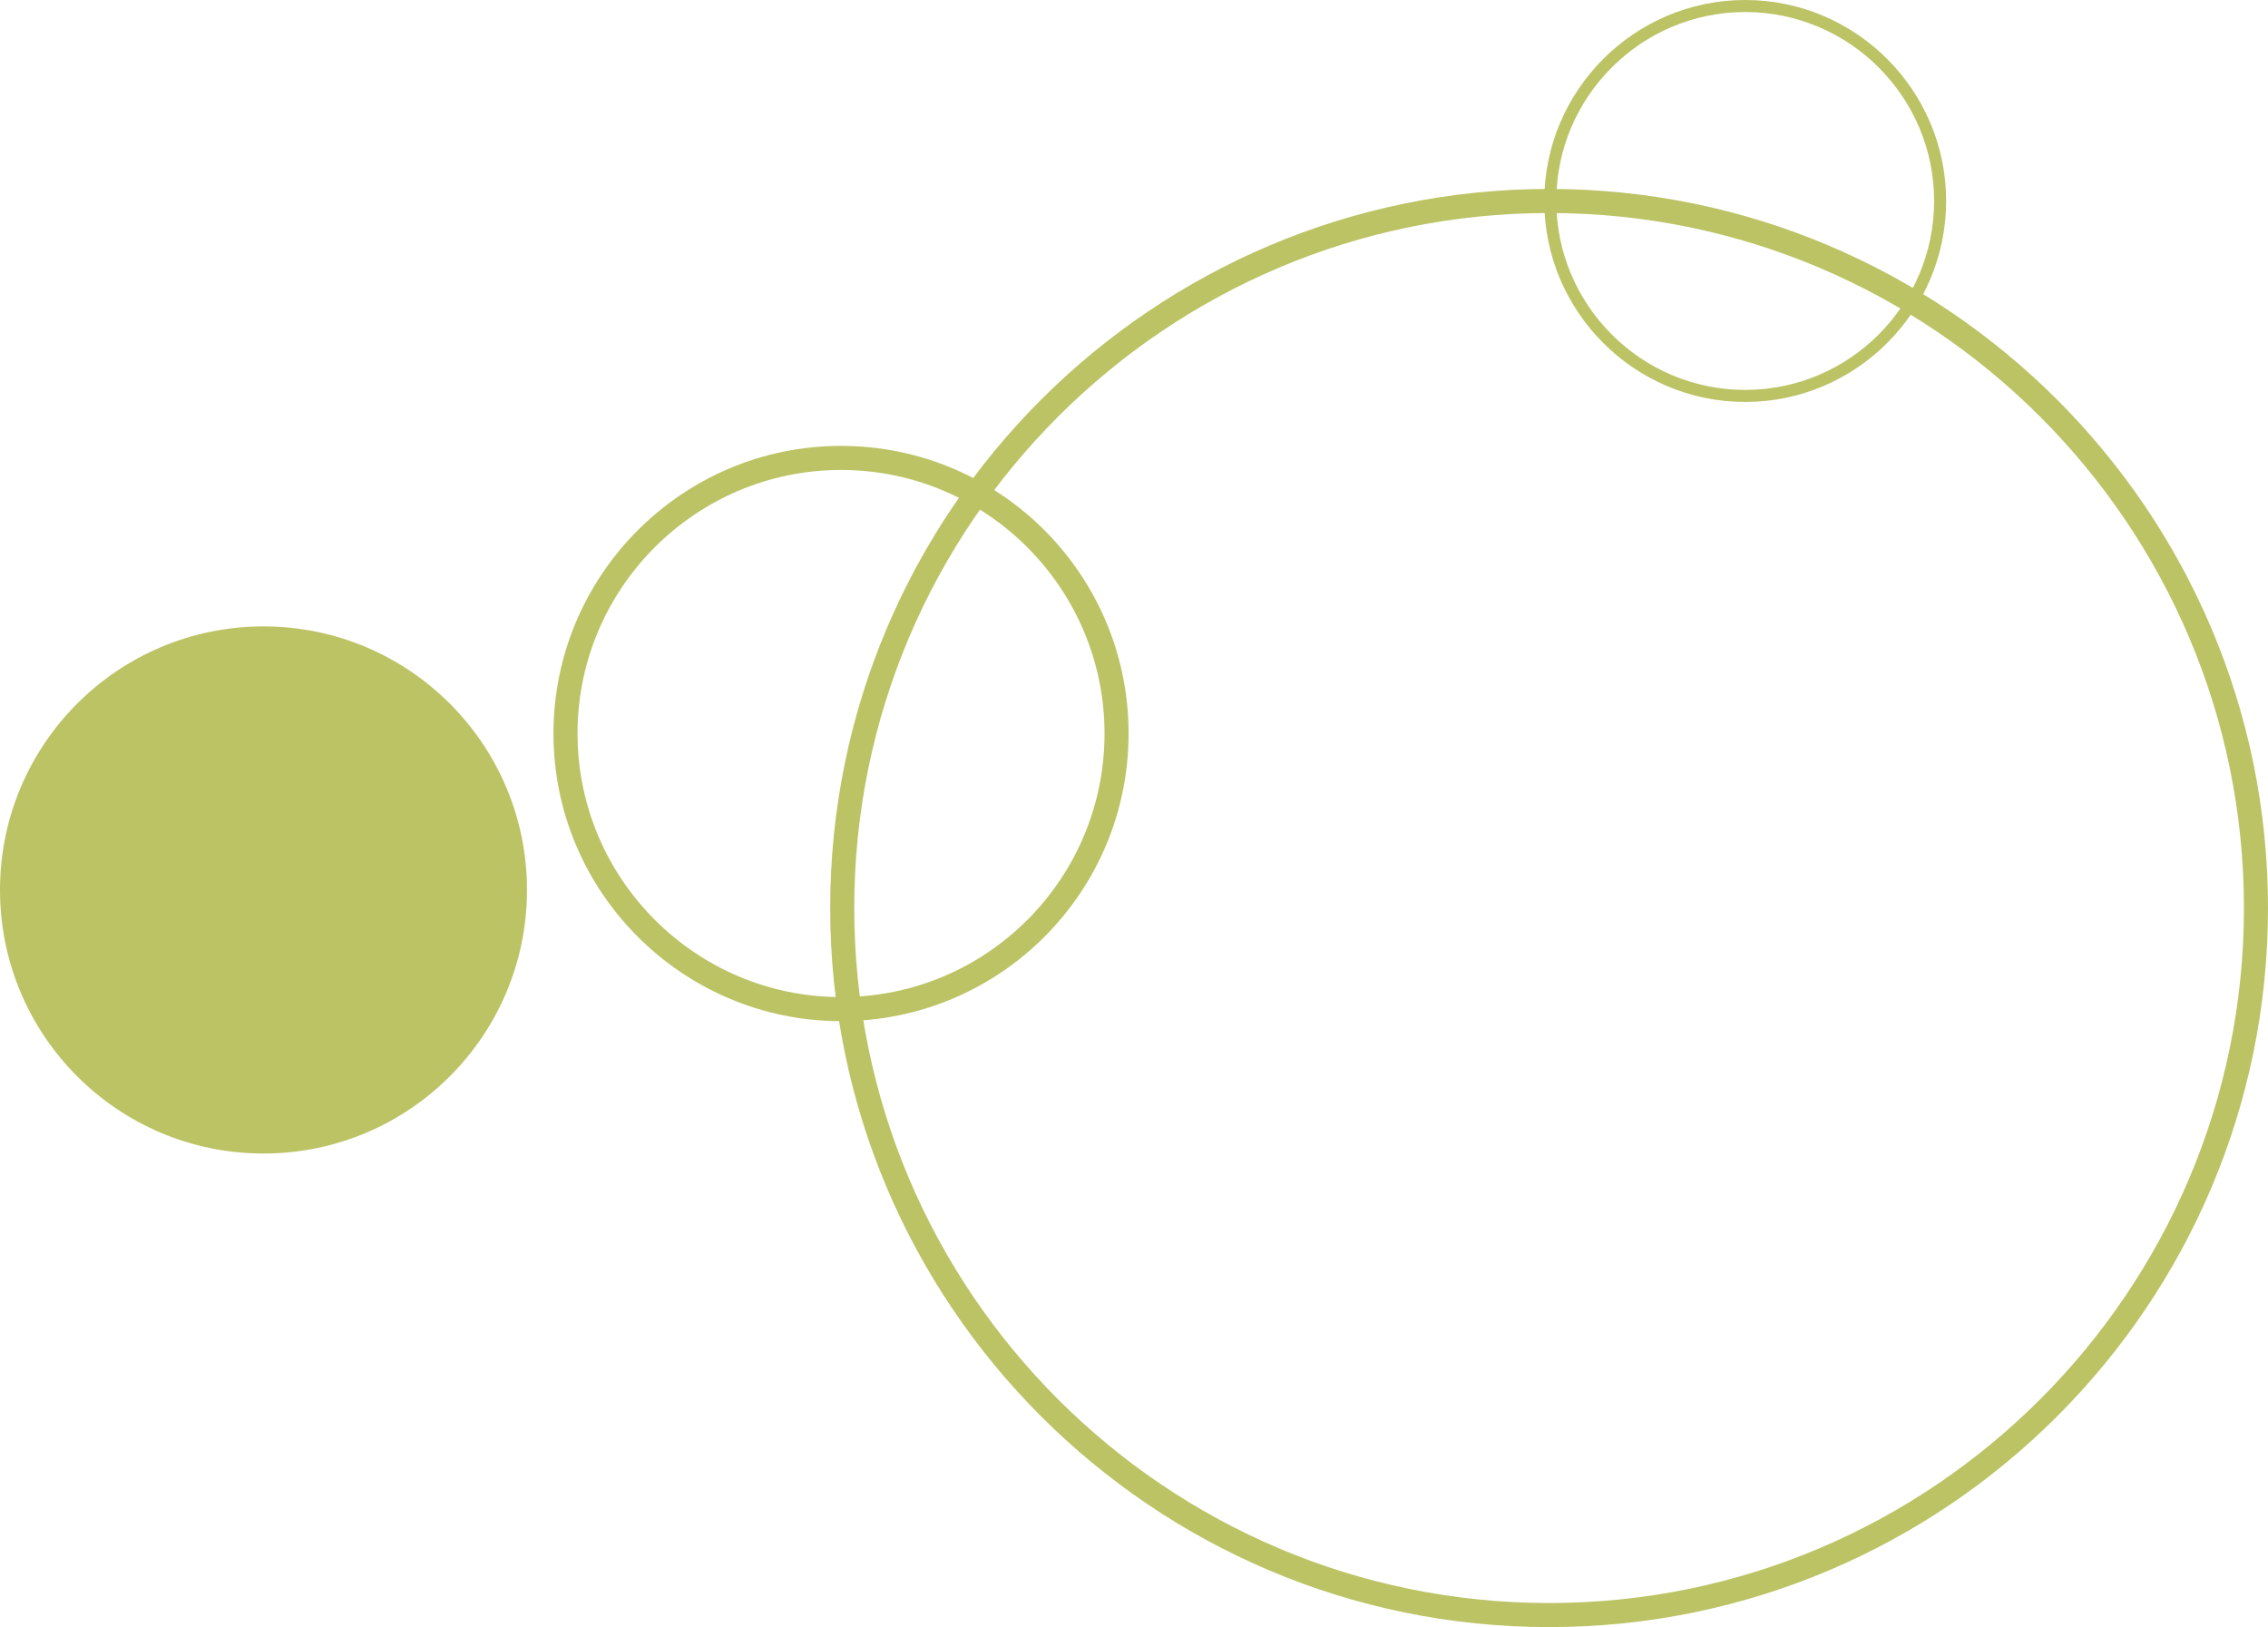
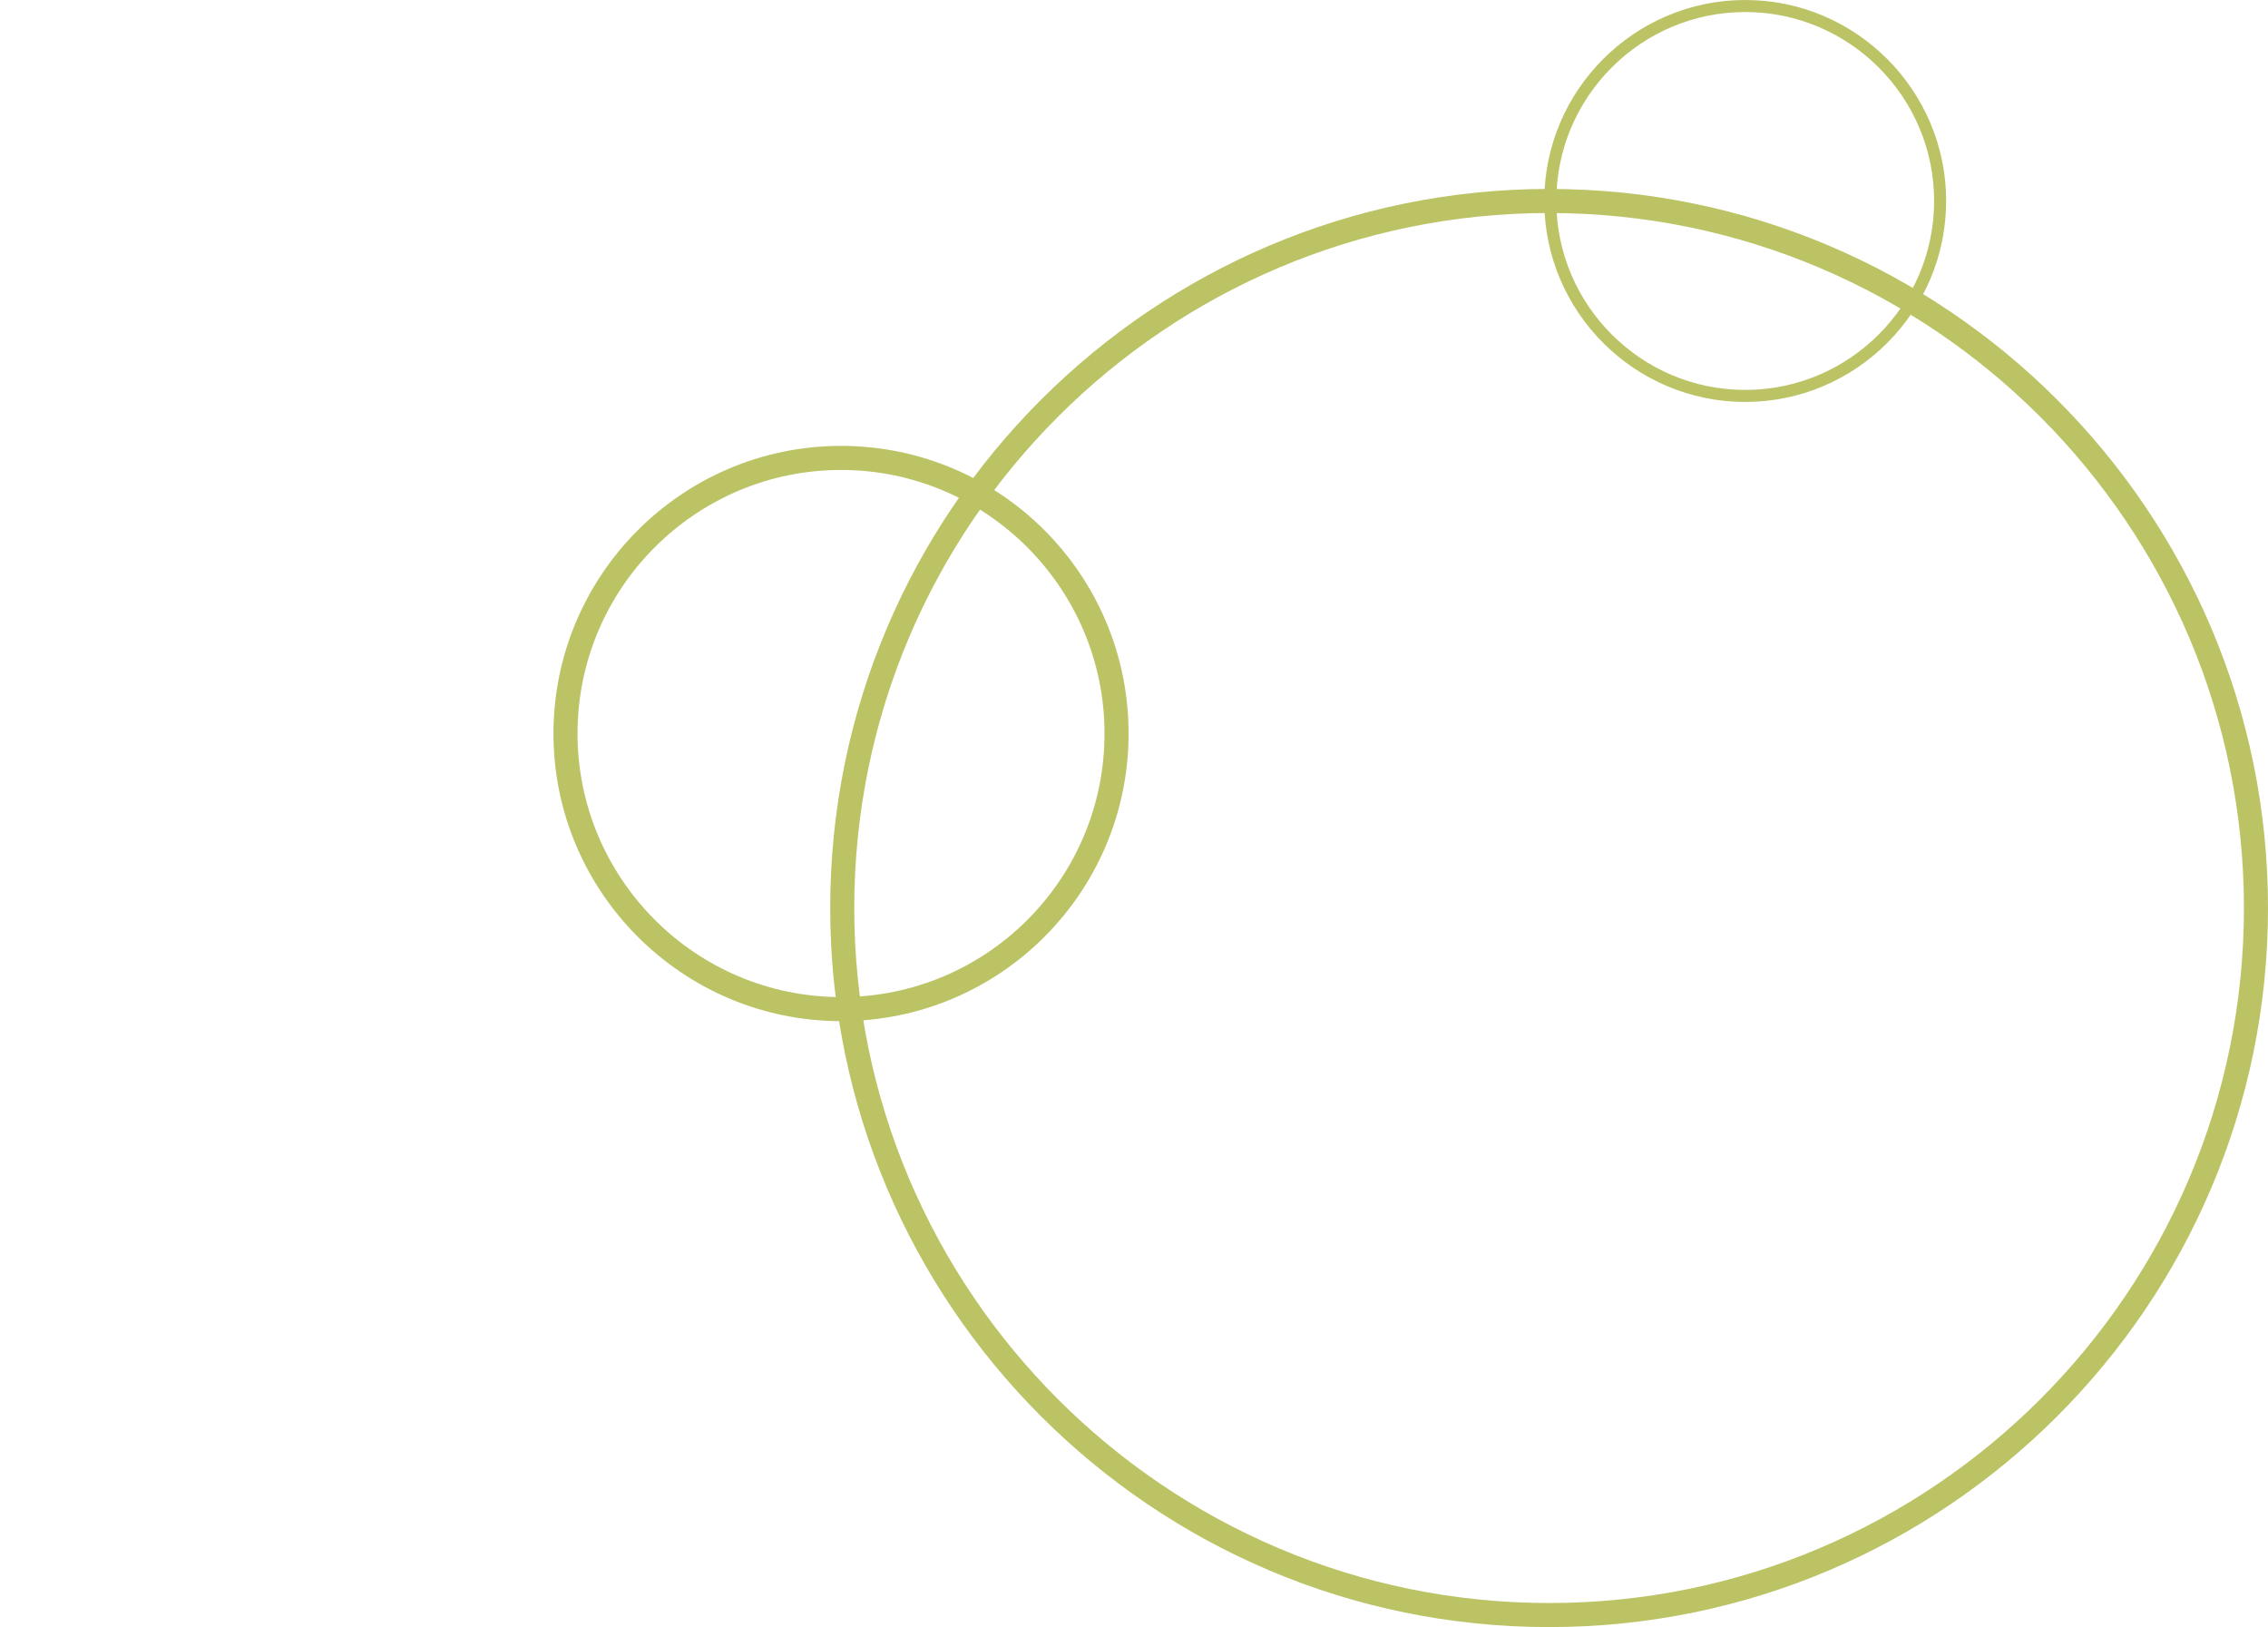
<svg xmlns="http://www.w3.org/2000/svg" id="Livello_2" version="1.1" viewBox="0 0 377 270.4">
  <defs>
    <style>
      .st0 {
        fill: #bcc365;
      }
    </style>
  </defs>
  <g id="contenuti">
    <g>
      <path class="st0" d="M138,150.9c0-65.9,53.6-119.5,119.5-119.5,65.9,0,119.5,53.6,119.5,119.5,0,65.9-53.6,119.5-119.5,119.5s-119.5-53.6-119.5-119.5ZM257.5,35.4c-63.7,0-115.5,51.8-115.5,115.5s51.8,115.5,115.5,115.5,115.5-51.8,115.5-115.5c0-63.7-51.8-115.5-115.5-115.5h0Z" />
      <path class="st0" d="M92,121.9c0-26.3,21.4-47.8,47.8-47.8s47.8,21.4,47.8,47.8-21.4,47.8-47.8,47.8c-26.3,0-47.8-21.4-47.8-47.8ZM96,121.9c0,24.1,19.6,43.8,43.8,43.8s43.8-19.6,43.8-43.8c0-24.1-19.6-43.8-43.8-43.8-24.1,0-43.8,19.6-43.8,43.8Z" />
-       <circle class="st0" cx="43.8" cy="147.9" r="43.8" />
      <path class="st0" d="M256.7,33.4C256.7,15,271.7,0,290.1,0s33.4,15,33.4,33.4-15,33.4-33.4,33.4-33.4-15-33.4-33.4ZM258.7,33.4c0,17.3,14.1,31.4,31.4,31.4,17.3,0,31.4-14.1,31.4-31.4,0-17.3-14.1-31.4-31.4-31.4-17.3,0-31.4,14.1-31.4,31.4Z" />
    </g>
  </g>
</svg>